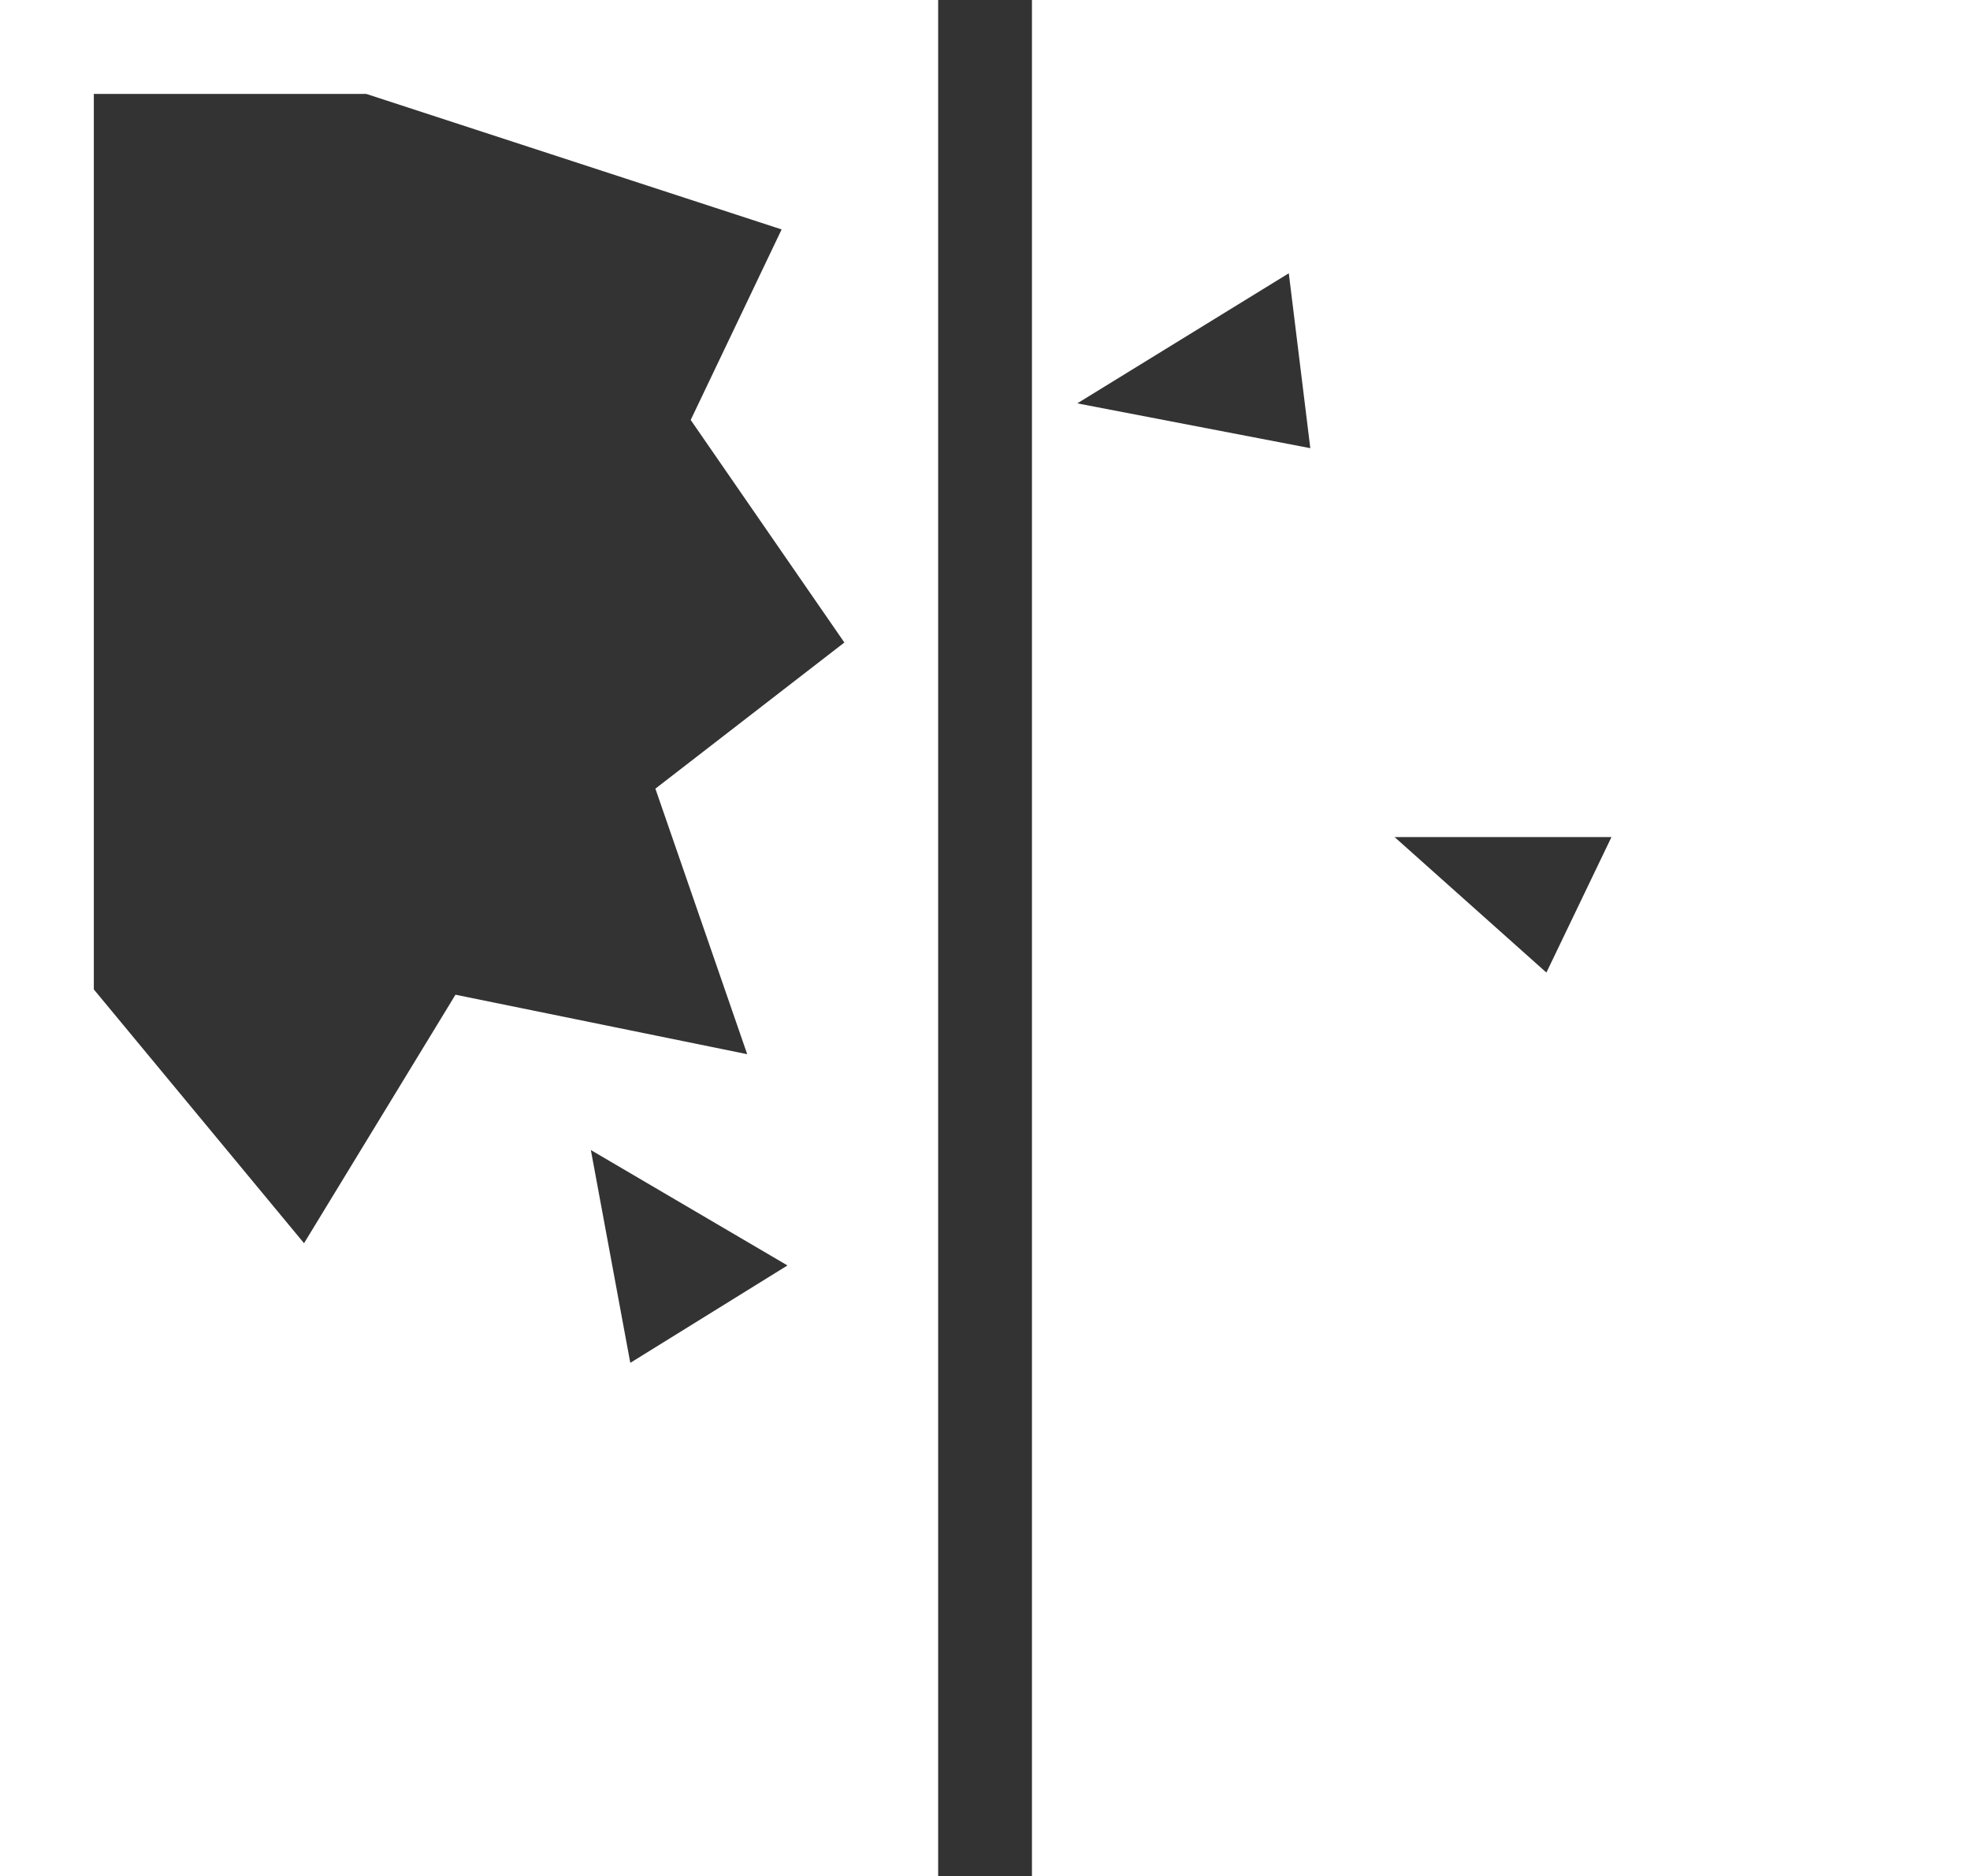
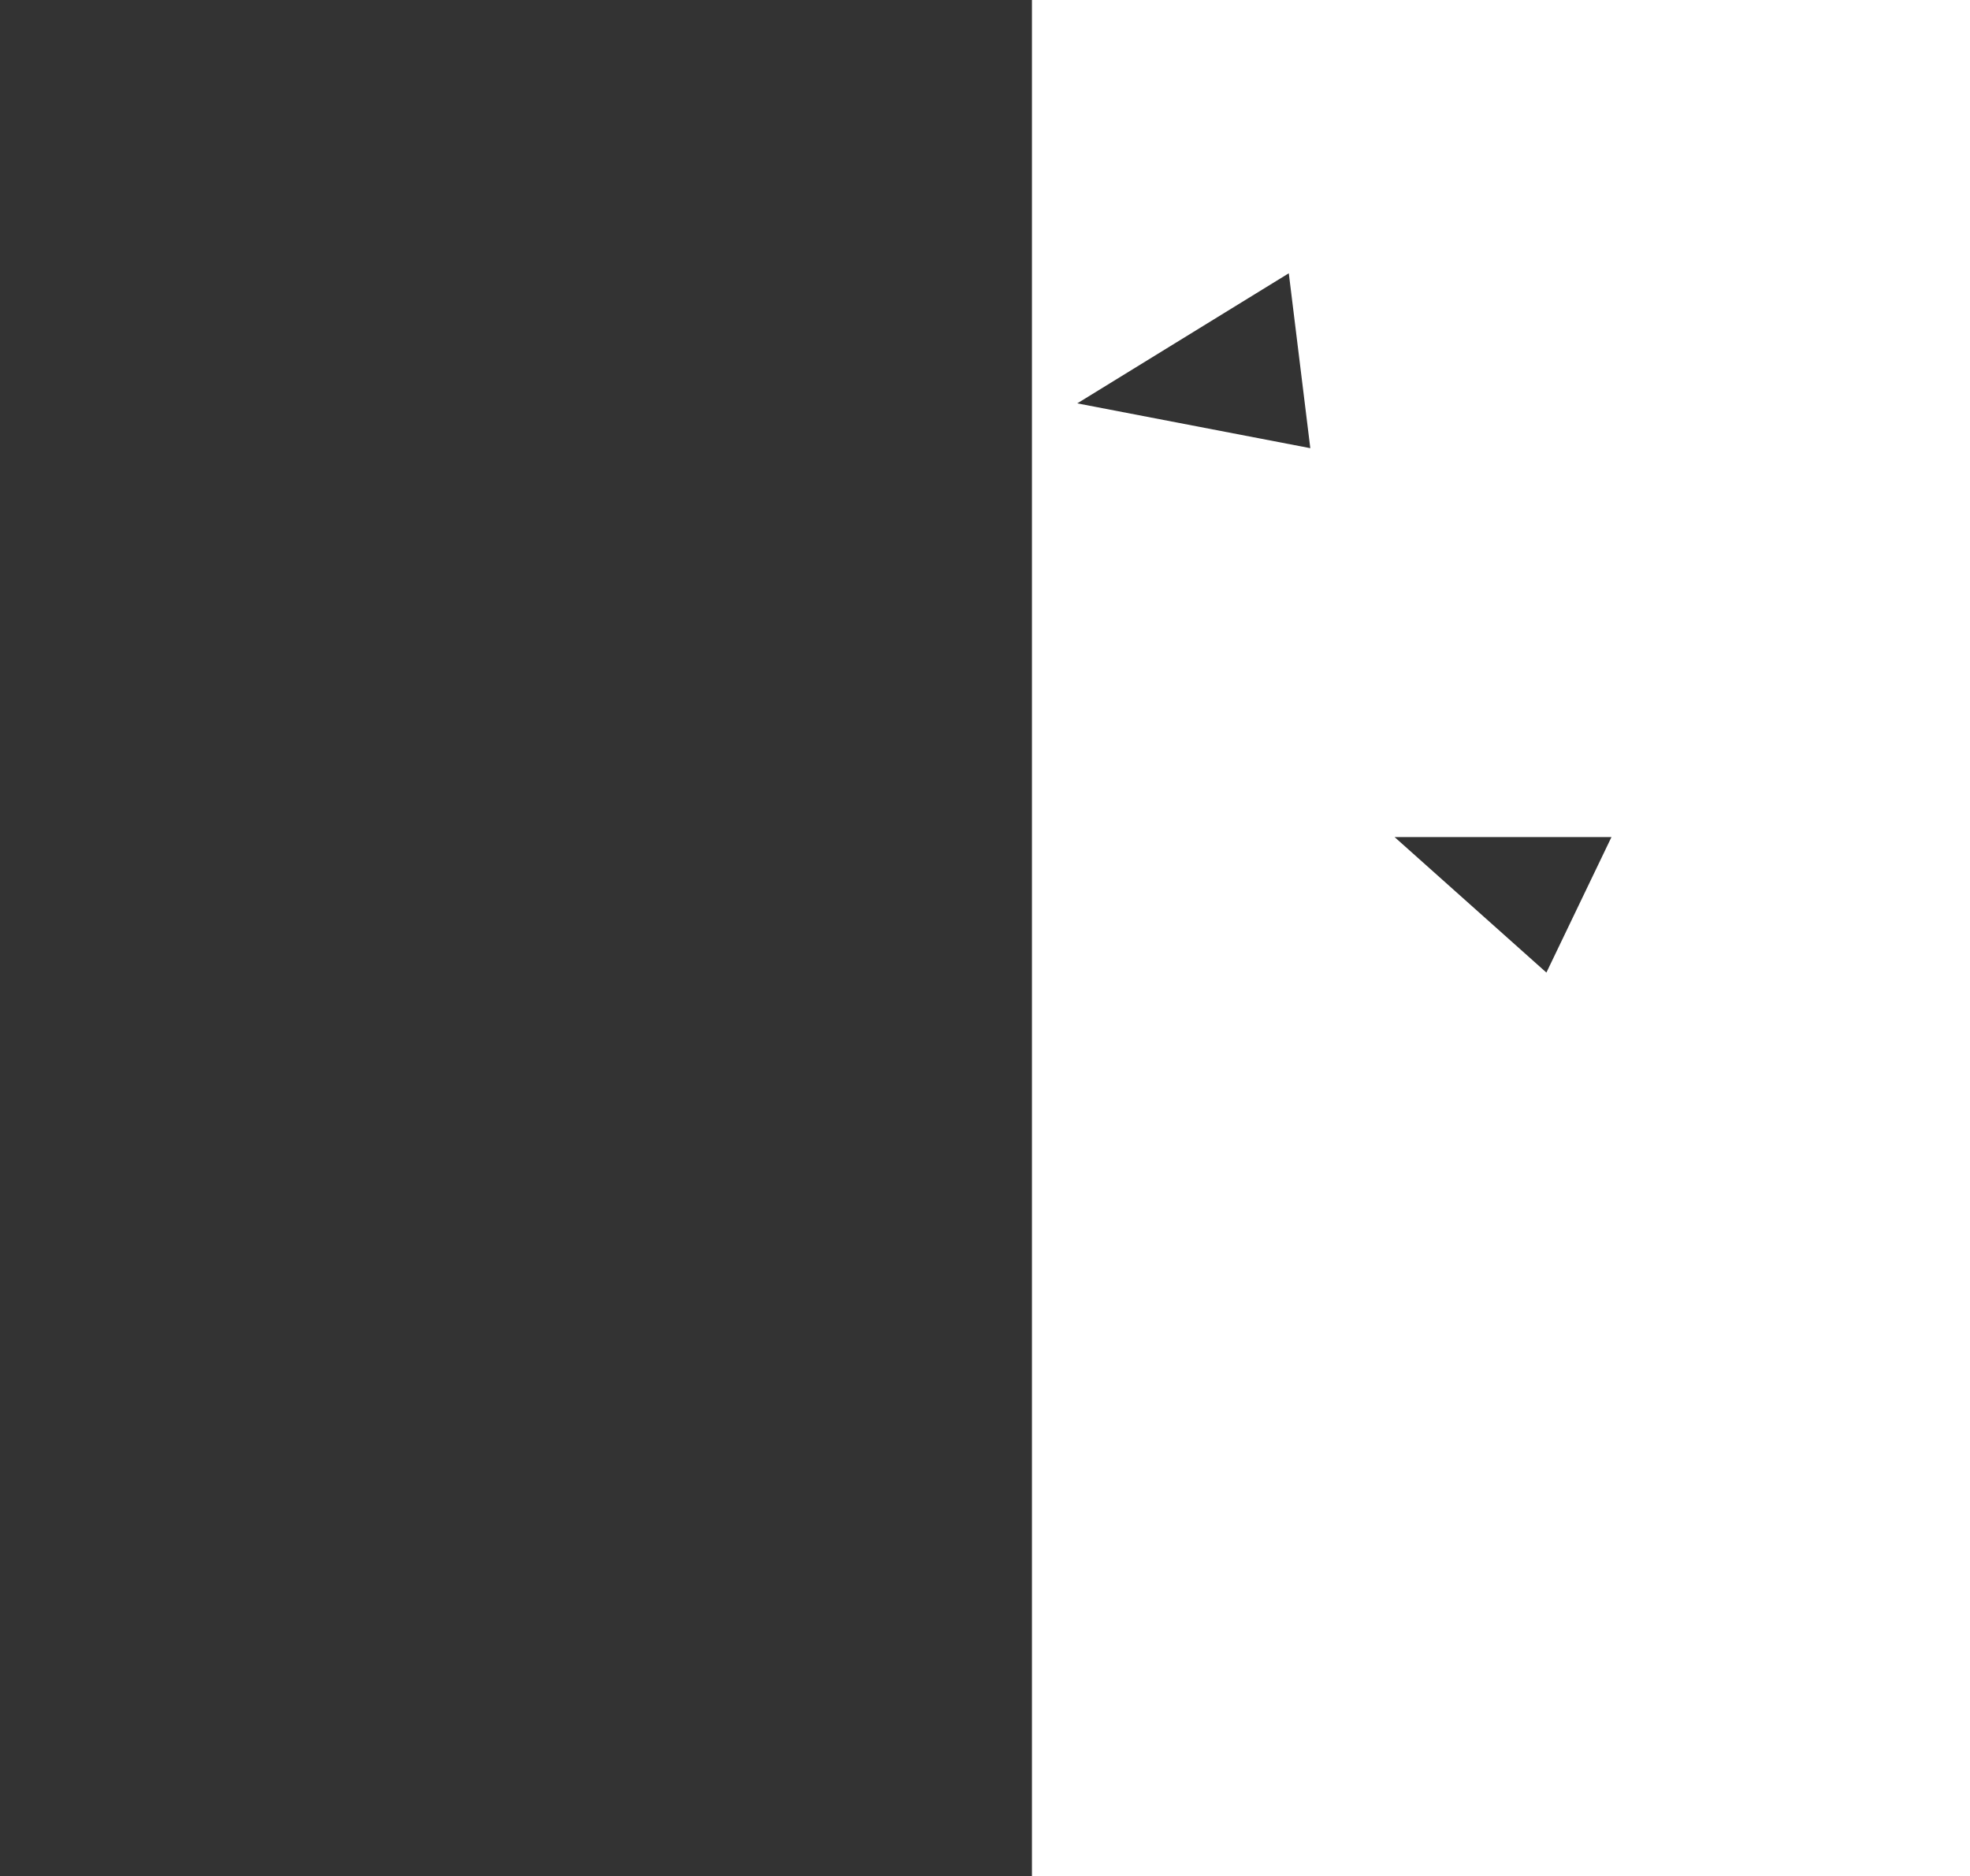
<svg xmlns="http://www.w3.org/2000/svg" width="54.947" height="52.336" viewBox="0 0 54.947 52.336">
  <rect x="0" y="0" width="54.947" height="52.336" fill="#333333" stroke="none" />
  <g id="グループ_309" data-name="グループ 309" transform="translate(6500.301 20251.883)">
    <path id="path488" d="M0,0,.6,4.879l-6.5-1.25ZM9,15.727l-1.815,3.78L2.95,15.727ZM-7.164,44.711H19V-7.623H-7.164Z" transform="translate(-6464.354 -20244.26)" fill="#fff" fill-rule="evenodd" />
-     <path id="path492" d="M0,0,2.561,7.407-5.576,5.748-9.8,12.68-15.663,5.6V-19.38h7.6L3.521-15.6.985-10.285,5.271-4.077ZM-.7,16.017l-1.1-5.936L3.684,13.3ZM-18.28-22V30.335H7.887V-22Z" transform="translate(-6482.021 -20229.883)" fill="#fff" fill-rule="evenodd" />
  </g>
</svg>